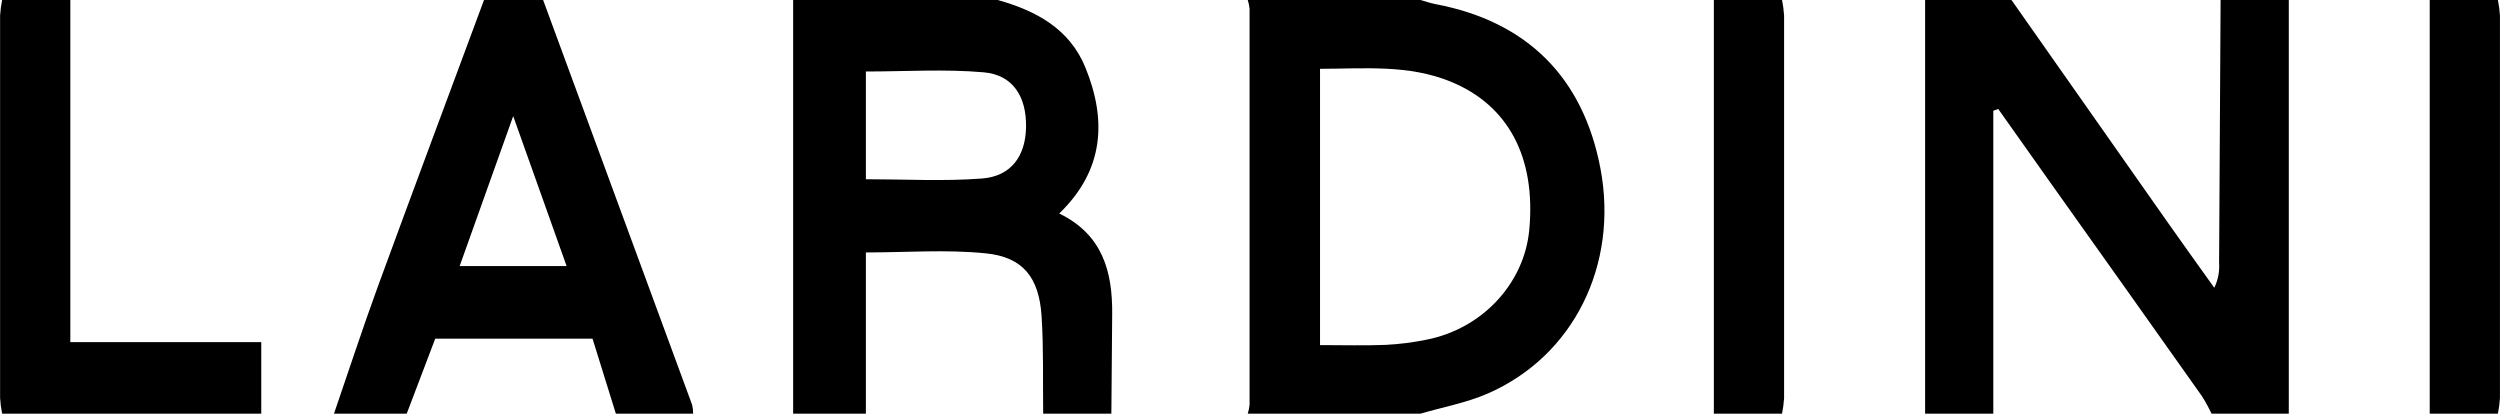
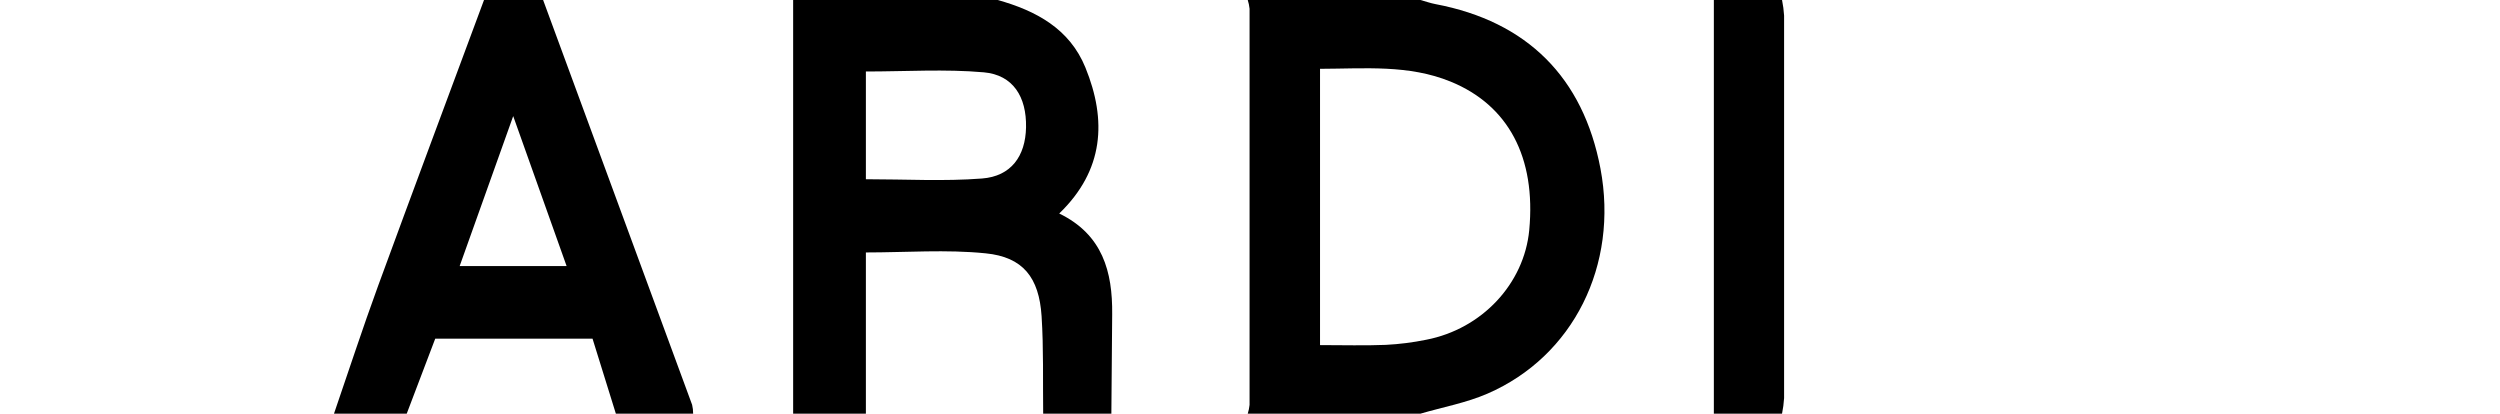
<svg xmlns="http://www.w3.org/2000/svg" width="2067" height="342" viewBox="0 0 2067 342" fill="none">
  <g clip-path="url(#clip0)">
-     <path d="M1648.06 342H1591.68V0H1663.09C1706.09 61.234 1749.1 122.468 1792.13 183.703C1804.87 201.855 1817.88 219.857 1830.77 237.934C1833.89 231.513 1835.26 224.384 1834.75 217.264L1835.99 0H1892.37V342H1828.48C1826.14 337.032 1823.51 332.212 1820.58 327.568C1779.09 268.94 1737.52 210.374 1695.87 151.87C1681.24 131.3 1666.65 110.705 1652.12 90.085L1648.06 91.588V342Z" fill="black" />
    <path d="M1174.47 342H1031.64C1032.39 339.641 1032.89 337.21 1033.14 334.746C1033.14 225.582 1033.14 116.418 1033.14 7.253C1032.89 4.79 1032.39 2.359 1031.64 0H1174.47C1178.64 1.165 1182.74 2.631 1186.95 3.42C1262.61 17.776 1308.99 64.003 1323.27 139.431C1338.31 219.105 1300.95 294.646 1229.83 325.464C1212.28 333.093 1192.96 336.588 1174.47 342ZM1091.4 285.326C1110.87 285.326 1128.35 285.852 1145.75 285.138C1157.01 284.566 1168.2 283.146 1179.24 280.891C1225.32 271.946 1260.2 234.552 1264.38 190.205C1270.05 130.073 1247.09 87.003 1199.43 67.498C1164.66 53.292 1128.5 56.787 1091.4 56.9V285.326Z" fill="black" />
    <path d="M655.772 0H824.912C856.598 8.869 884.337 23.752 897.417 55.847C915.195 99.481 912.827 140.746 875.767 176.525C911.737 194 919.893 224.743 919.555 259.732C919.305 287.142 919.079 314.565 918.879 342H862.499C862.16 315.129 862.912 288.144 861.183 261.348C859.078 229.441 845.885 212.491 814.876 209.447C782.364 206.139 749.213 208.733 715.911 208.733V342H655.772V0ZM715.911 59.117V148.187C748.649 148.187 780.447 150.029 811.945 147.586C836 145.745 847.878 129.058 848.329 105.268C848.817 80.013 837.579 61.936 813.411 59.794C781.274 56.975 748.837 59.117 715.911 59.117Z" fill="black" />
    <path d="M449.047 0C490.141 111.57 531.211 223.139 572.256 334.709C572.821 337.098 573.099 339.545 573.083 342H509.185L489.903 279.989H359.854C351.735 301.373 343.992 321.668 336.287 342H276.148C288.251 306.823 299.79 271.42 312.57 236.469C341.474 157.545 370.942 78.81 400.184 0H449.047ZM424.315 95.985C408.754 139.619 394.621 179.306 380.038 220.007H468.479L424.315 95.985Z" fill="black" />
-     <path d="M58.145 0V282.883H216.009V342H1.766C0.907 337.76 0.341 333.465 0.074 329.147C0.074 223.716 0.074 118.284 0.074 12.853C0.341 8.535 0.907 4.24 1.766 0H58.145Z" fill="black" />
-     <path d="M2008.89 342V0H2065.27C2066.13 4.24 2066.69 8.535 2066.96 12.853C2066.96 118.259 2066.96 223.69 2066.96 329.147C2066.69 333.465 2066.13 337.76 2065.27 342H2008.89Z" fill="black" />
    <path d="M1417.01 342V0H1473.39C1474.25 4.24 1474.82 8.535 1475.09 12.853C1475.09 118.259 1475.09 223.69 1475.09 329.147C1474.82 333.465 1474.25 337.76 1473.39 342H1417.01Z" fill="black" />
  </g>
  <defs>
    <clipPath id="clip0">
      <rect width="2067" height="342" fill="white" />
    </clipPath>
  </defs>
</svg>